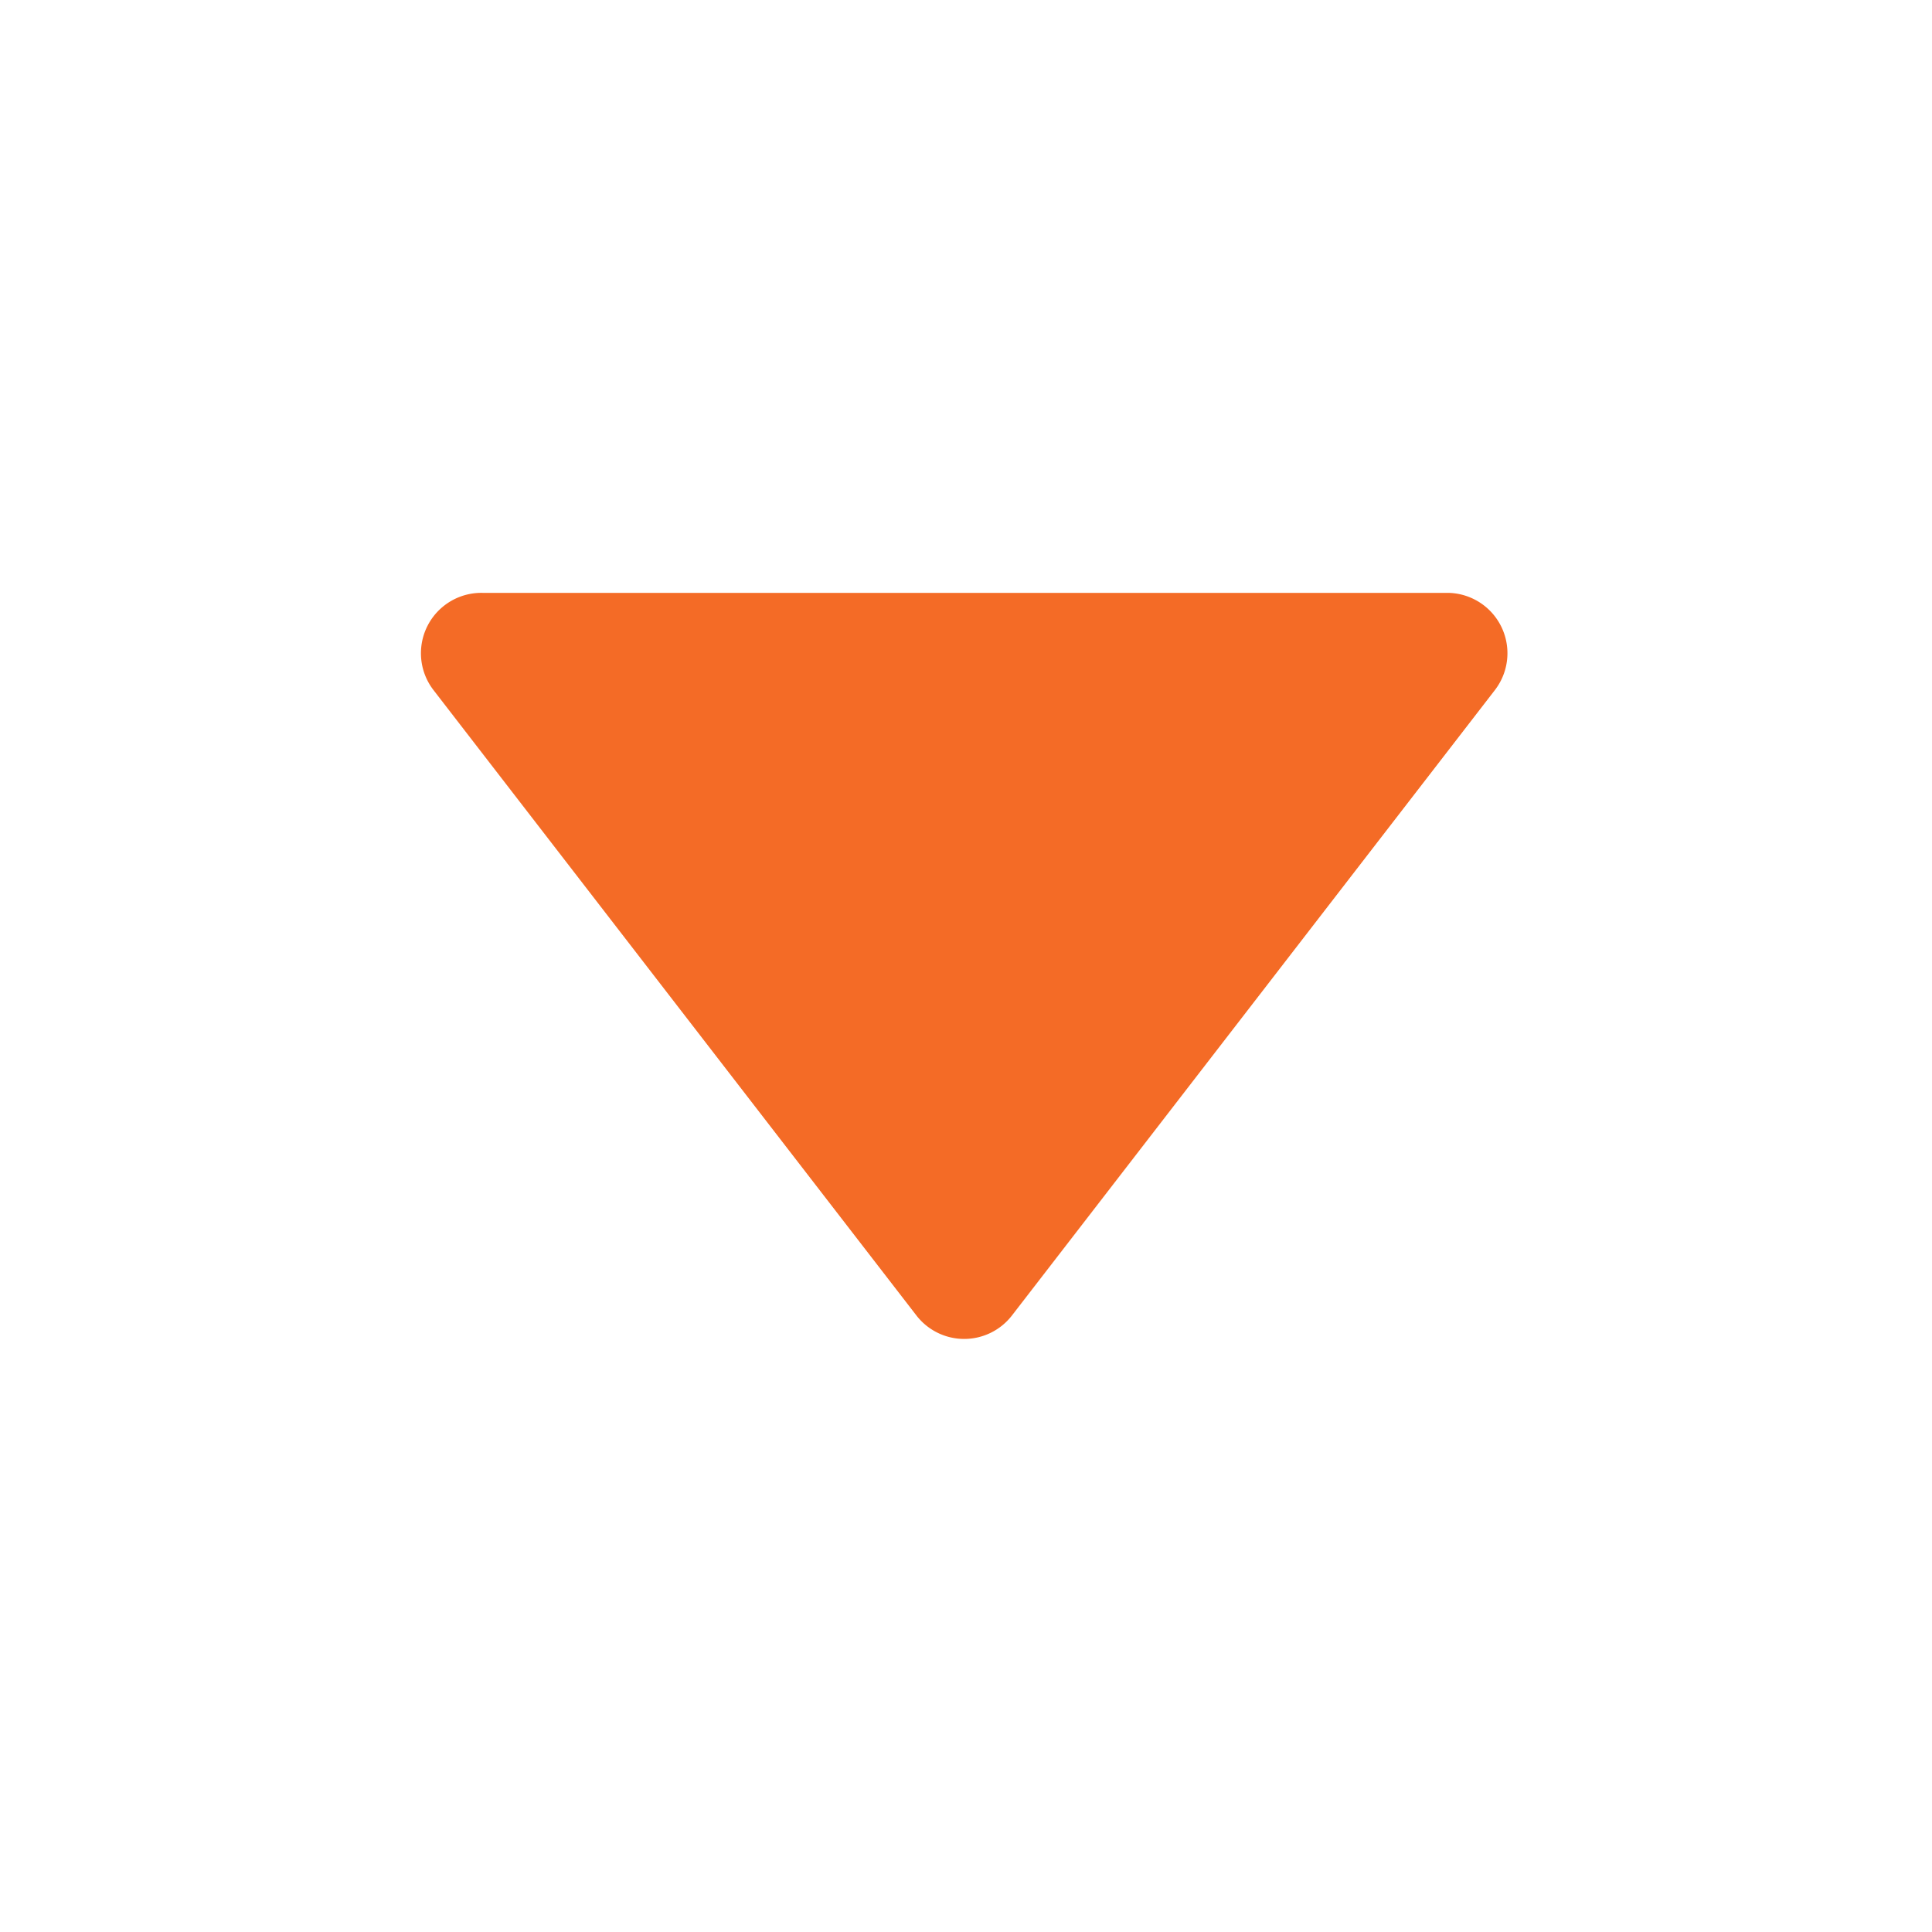
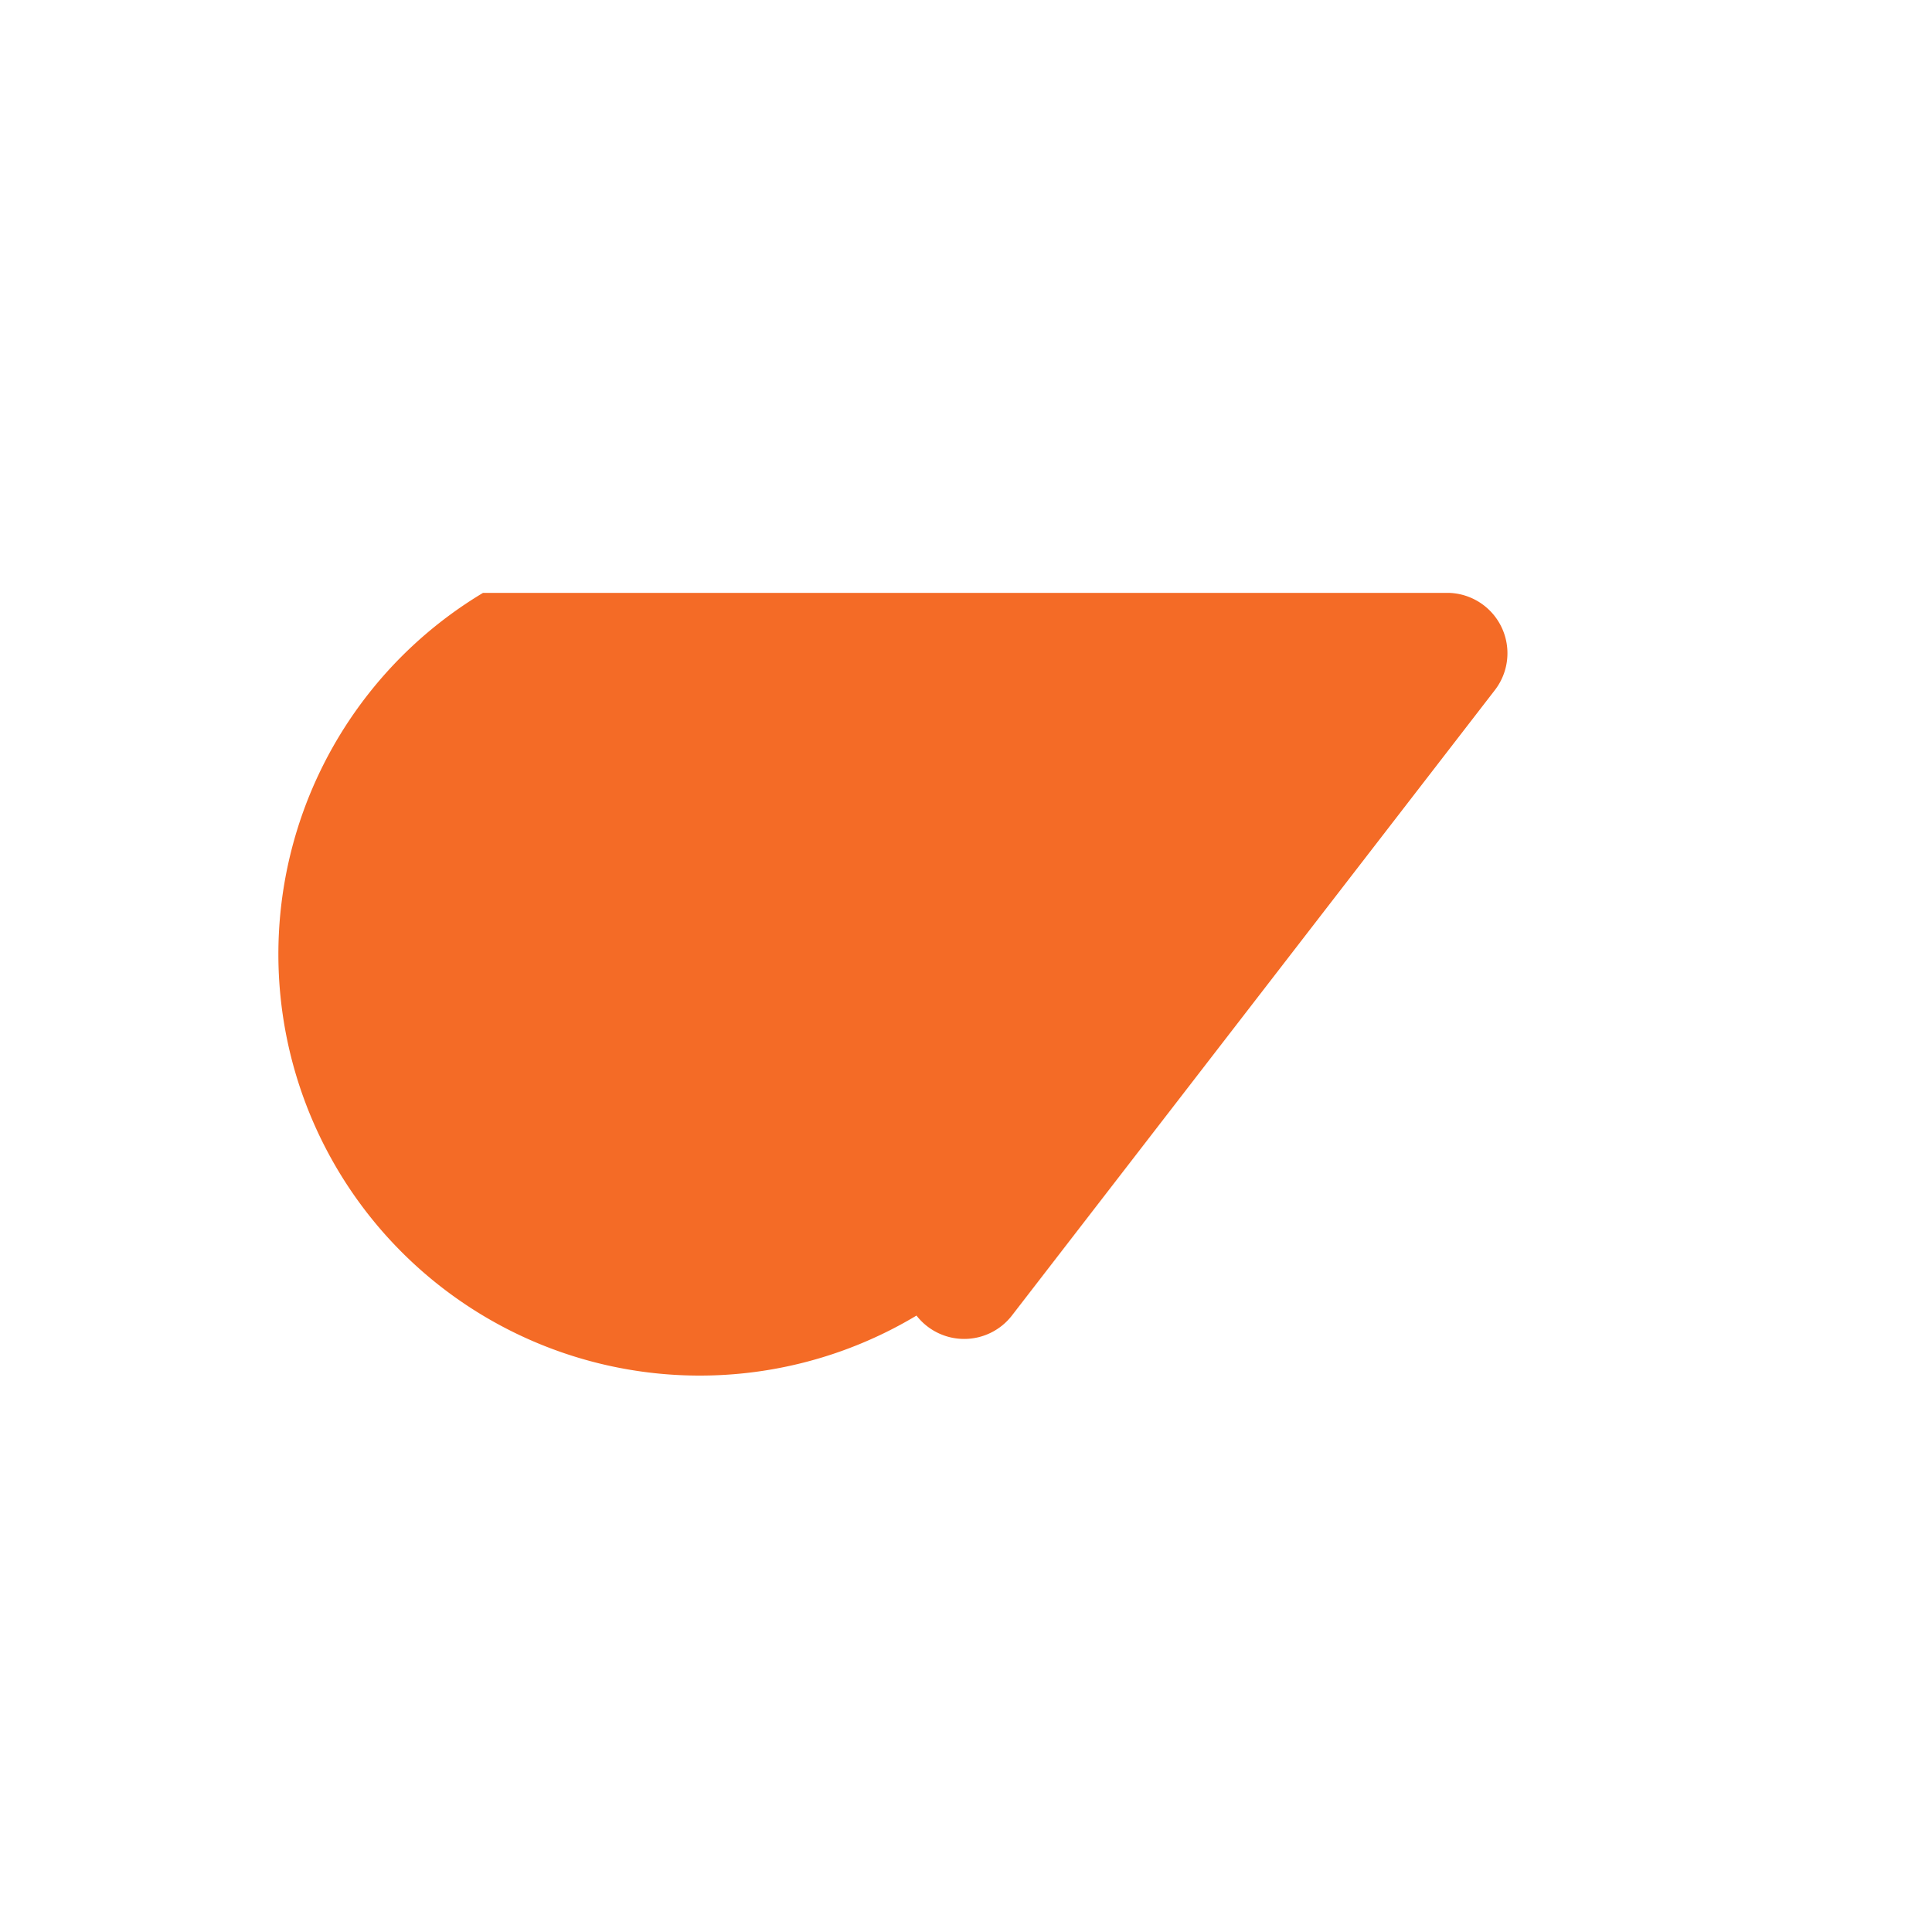
<svg xmlns="http://www.w3.org/2000/svg" id="icon-down" fill="#f46b26" viewBox="0 0 32 32">
-   <path d="M24.76 11.43l-8 10.36a1 1 0 0 1-1.58 0l-8-10.36A1 1 0 0 1 8 9.82h16a1 1 0 0 1 .76 1.61z" />
+   <path d="M24.76 11.43l-8 10.36a1 1 0 0 1-1.58 0A1 1 0 0 1 8 9.82h16a1 1 0 0 1 .76 1.61z" />
</svg>